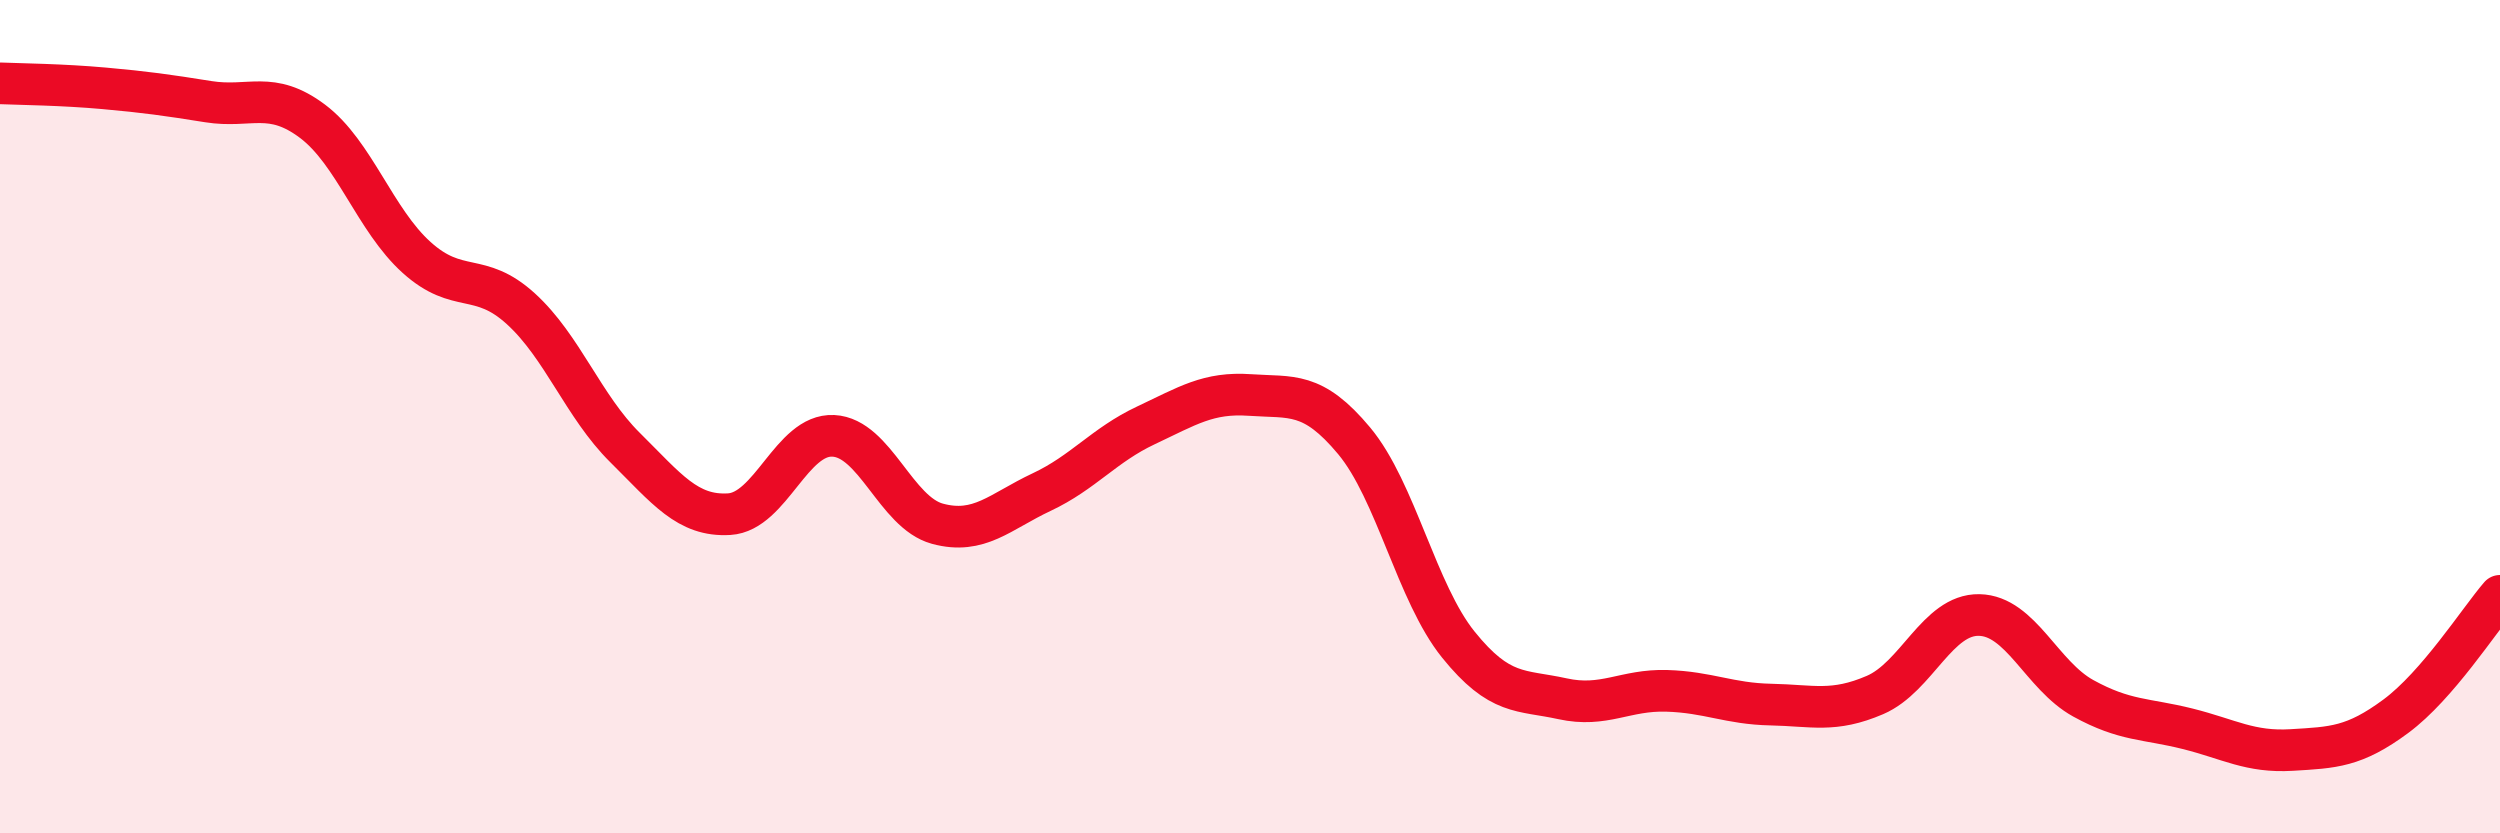
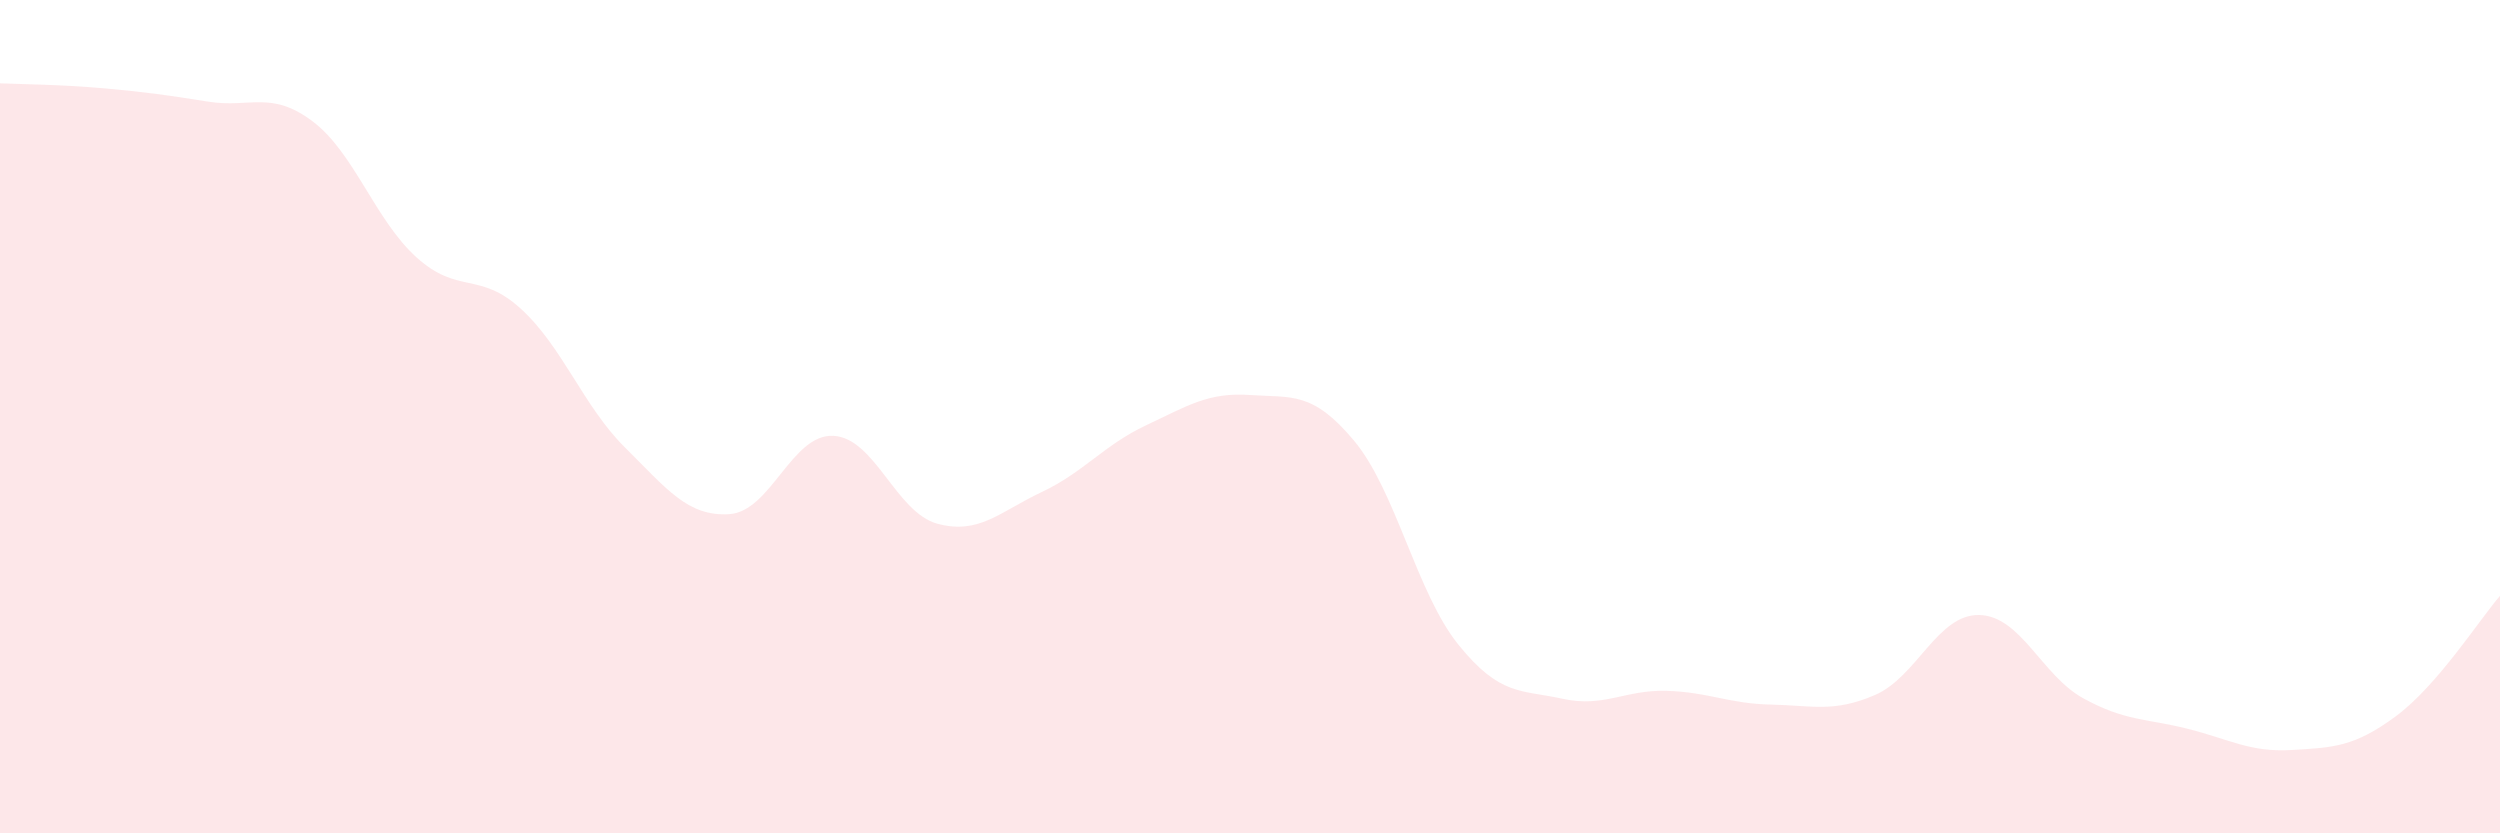
<svg xmlns="http://www.w3.org/2000/svg" width="60" height="20" viewBox="0 0 60 20">
  <path d="M 0,2 C 0.5,2.02 1.5,2.03 2.5,2.12 C 3.5,2.21 4,2.28 5,2.44 C 6,2.6 6.5,2.16 7.5,2.91 C 8.5,3.66 9,5.28 10,6.18 C 11,7.08 11.5,6.5 12.5,7.41 C 13.5,8.32 14,9.75 15,10.74 C 16,11.73 16.5,12.4 17.5,12.34 C 18.5,12.28 19,10.41 20,10.46 C 21,10.51 21.5,12.3 22.5,12.57 C 23.5,12.84 24,12.28 25,11.81 C 26,11.34 26.5,10.68 27.5,10.21 C 28.5,9.74 29,9.41 30,9.48 C 31,9.55 31.5,9.38 32.5,10.58 C 33.5,11.78 34,14.23 35,15.47 C 36,16.71 36.5,16.55 37.5,16.77 C 38.5,16.99 39,16.55 40,16.58 C 41,16.61 41.5,16.89 42.5,16.91 C 43.5,16.93 44,17.11 45,16.68 C 46,16.25 46.5,14.74 47.5,14.76 C 48.5,14.78 49,16.21 50,16.76 C 51,17.31 51.5,17.24 52.5,17.49 C 53.5,17.74 54,18.06 55,18 C 56,17.94 56.5,17.93 57.5,17.19 C 58.5,16.45 59.5,14.88 60,14.3L60 20L0 20Z" fill="#EB0A25" opacity="0.1" stroke-linecap="round" stroke-linejoin="round" />
-   <path d="M 0,2 C 0.5,2.02 1.5,2.03 2.5,2.12 C 3.5,2.21 4,2.28 5,2.44 C 6,2.6 6.5,2.16 7.5,2.91 C 8.5,3.66 9,5.28 10,6.18 C 11,7.08 11.5,6.5 12.5,7.41 C 13.5,8.32 14,9.75 15,10.74 C 16,11.73 16.5,12.4 17.5,12.34 C 18.5,12.28 19,10.41 20,10.46 C 21,10.51 21.5,12.3 22.5,12.57 C 23.5,12.84 24,12.28 25,11.81 C 26,11.34 26.5,10.68 27.5,10.21 C 28.5,9.74 29,9.41 30,9.48 C 31,9.55 31.5,9.38 32.5,10.58 C 33.5,11.78 34,14.23 35,15.47 C 36,16.71 36.5,16.55 37.5,16.77 C 38.5,16.99 39,16.55 40,16.58 C 41,16.61 41.5,16.89 42.5,16.91 C 43.5,16.93 44,17.11 45,16.68 C 46,16.25 46.5,14.74 47.5,14.76 C 48.5,14.78 49,16.21 50,16.76 C 51,17.31 51.5,17.24 52.5,17.49 C 53.5,17.74 54,18.06 55,18 C 56,17.94 56.5,17.93 57.5,17.19 C 58.5,16.45 59.5,14.88 60,14.3" stroke="#EB0A25" stroke-width="1" fill="none" stroke-linecap="round" stroke-linejoin="round" />
</svg>